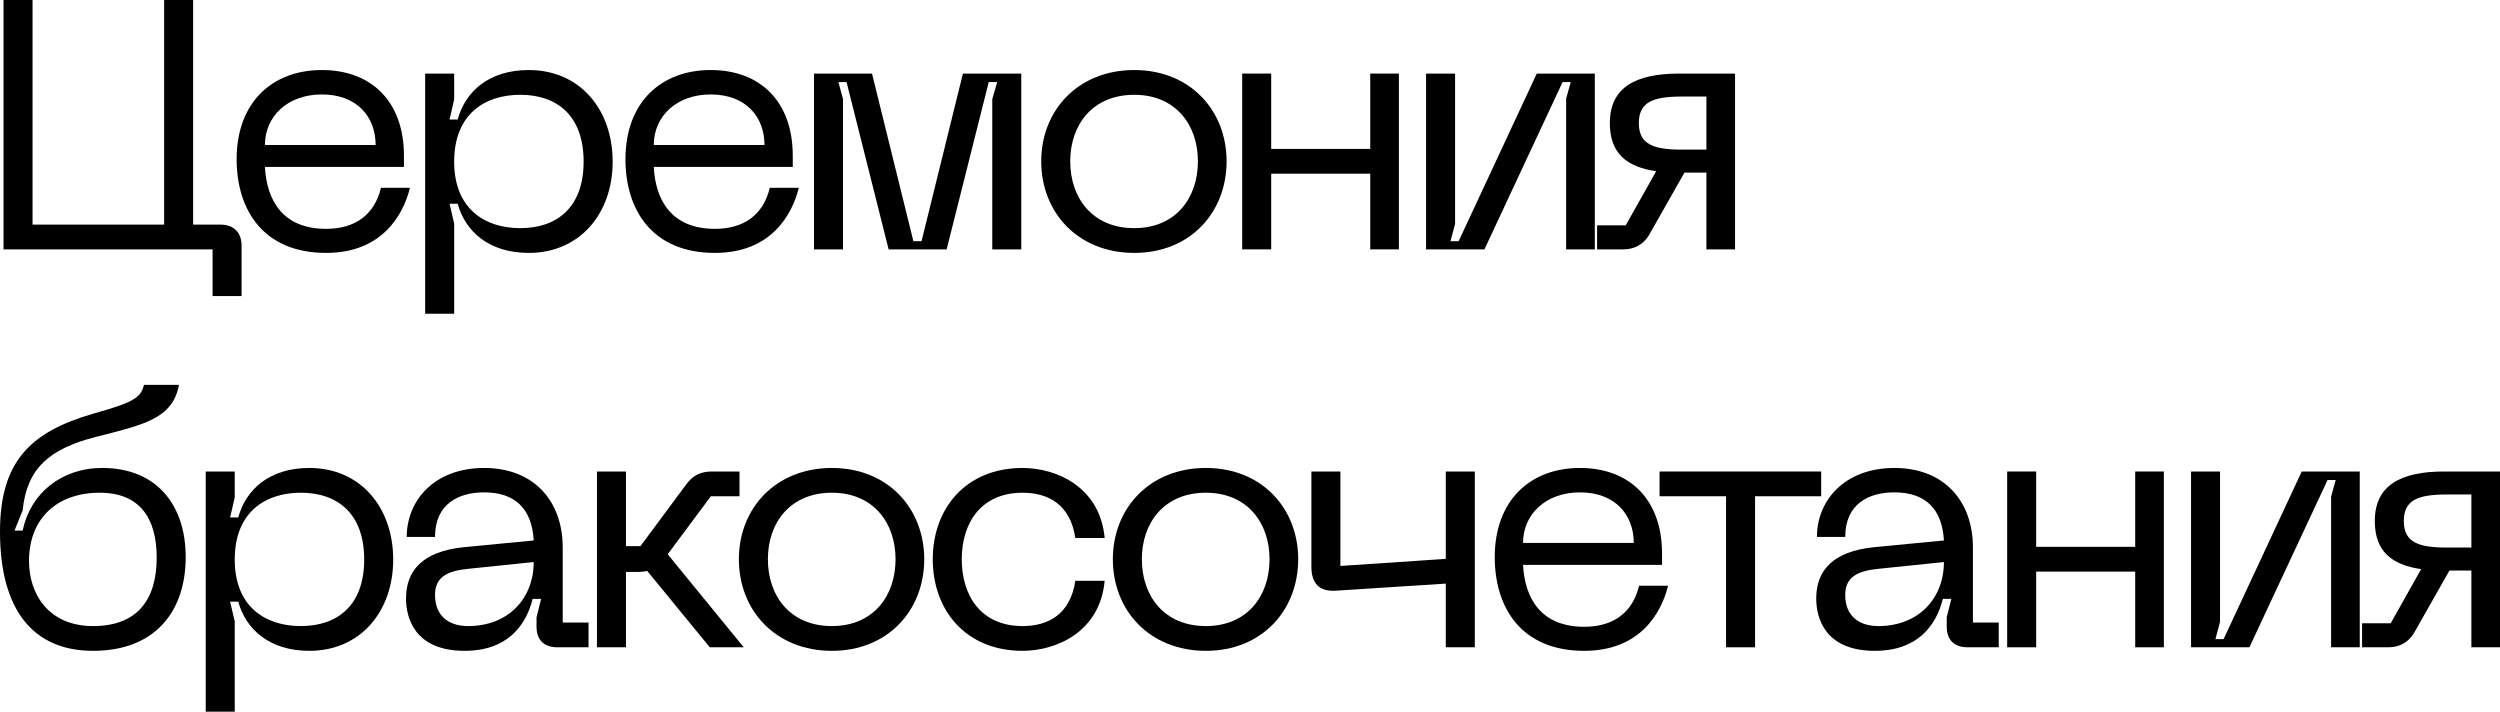
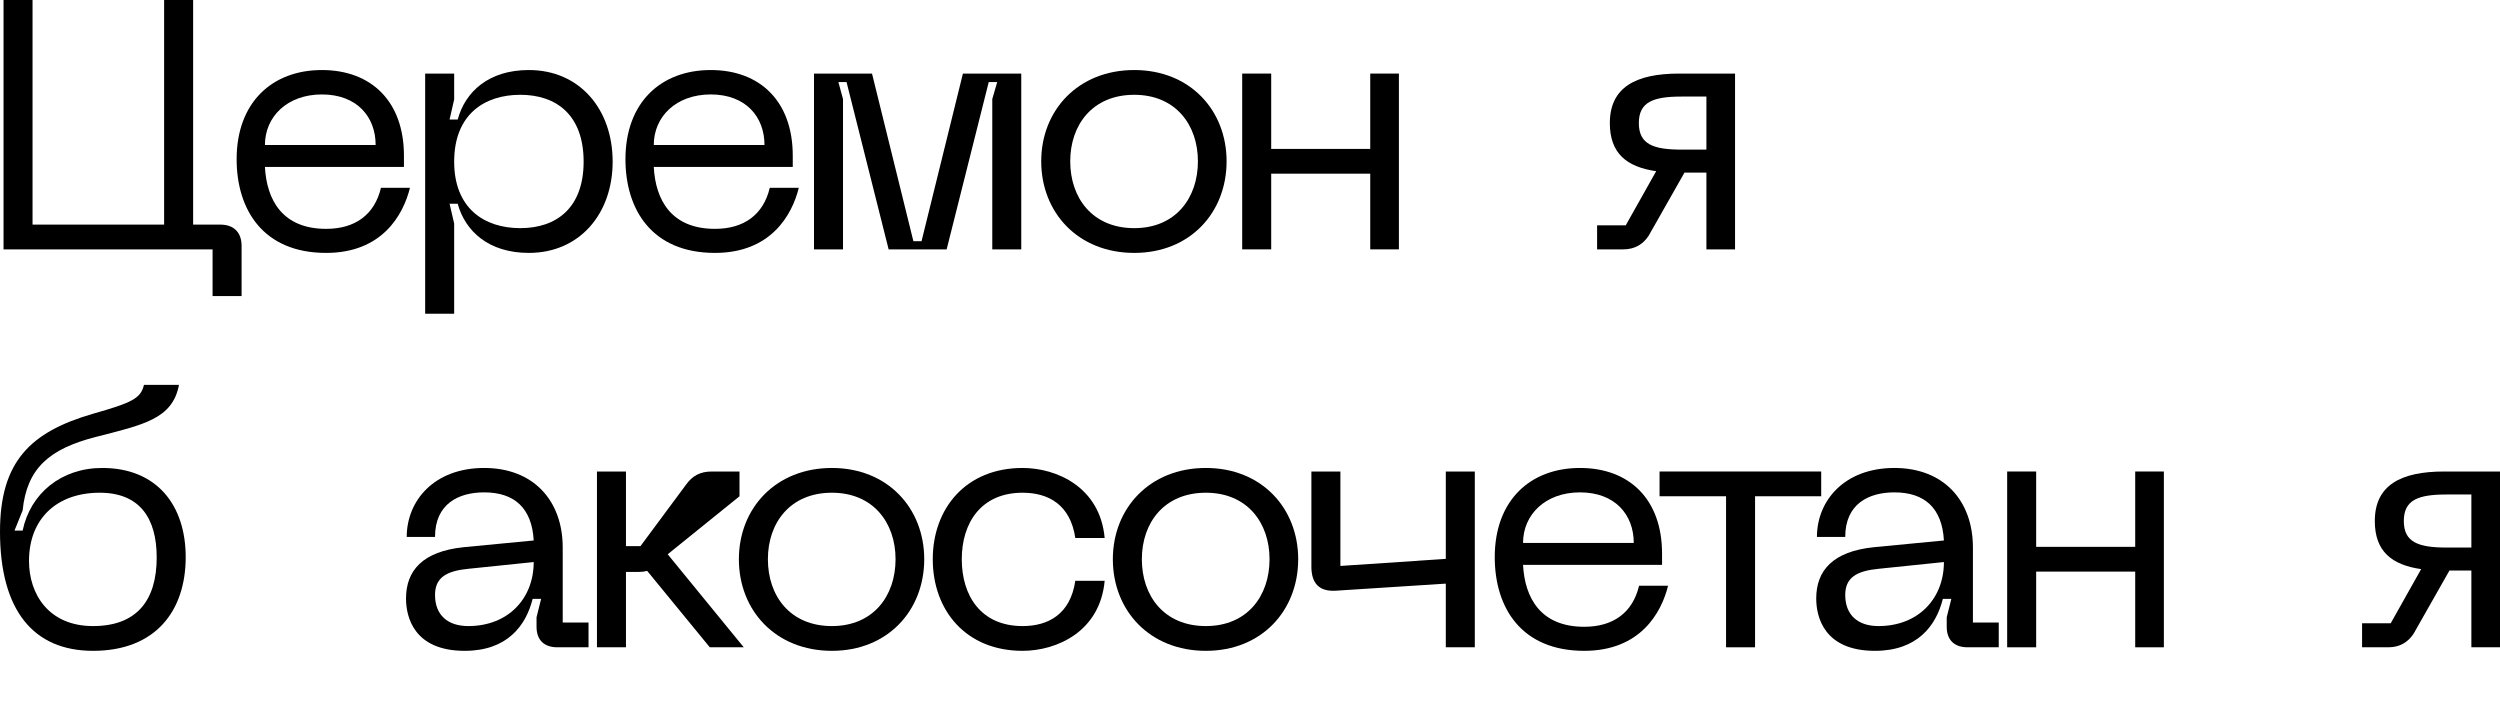
<svg xmlns="http://www.w3.org/2000/svg" viewBox="0 0 113.086 32.191" fill="none">
  <path d="M9.968 10.16C10.576 10.16 10.928 10.512 10.928 11.12V13.392H9.616V11.28H0.16V0H1.472V10.16H7.424V0H8.736V10.16H9.968Z" fill="black" />
  <path d="M10.704 7.2C10.704 4.64 12.304 3.168 14.56 3.168C16.8 3.168 18.272 4.592 18.272 7.04V7.552H11.984C12.064 9.056 12.784 10.352 14.752 10.352C16.064 10.352 16.944 9.712 17.232 8.496H18.544C18.24 9.728 17.28 11.44 14.752 11.44C11.904 11.44 10.704 9.488 10.704 7.2ZM11.984 6.56H16.992C16.992 5.28 16.144 4.272 14.56 4.272C12.992 4.272 11.984 5.28 11.984 6.56Z" fill="black" />
  <path d="M19.232 3.328H20.544V4.496L20.336 5.408H20.704C21.04 4.16 22.096 3.168 23.92 3.168C26.224 3.168 27.713 4.944 27.713 7.312C27.713 9.664 26.224 11.44 23.92 11.44C22.096 11.44 21.04 10.448 20.704 9.216H20.336L20.544 10.112V14.192H19.232V3.328ZM20.544 7.312C20.544 9.424 21.904 10.32 23.536 10.32C25.184 10.32 26.4 9.392 26.4 7.312C26.4 5.216 25.184 4.288 23.536 4.288C21.904 4.288 20.544 5.184 20.544 7.312Z" fill="black" />
  <path d="M28.292 7.2C28.292 4.64 29.892 3.168 32.149 3.168C34.389 3.168 35.86 4.592 35.86 7.04V7.552H29.573C29.652 9.056 30.372 10.352 32.341 10.352C33.652 10.352 34.532 9.712 34.82 8.496H36.133C35.829 9.728 34.868 11.44 32.341 11.44C29.492 11.44 28.292 9.488 28.292 7.2ZM29.573 6.56H34.581C34.581 5.28 33.733 4.272 32.149 4.272C30.58 4.272 29.573 5.28 29.573 6.56Z" fill="black" />
  <path d="M36.821 11.28V3.328H39.445L41.317 10.912H41.685L43.557 3.328H46.196V11.28H44.885V4.48L45.109 3.712H44.725L42.821 11.28H40.197L38.293 3.712H37.924L38.133 4.48V11.28H36.821Z" fill="black" />
  <path d="M47.099 7.296C47.099 4.992 48.764 3.168 51.307 3.168C53.835 3.168 55.484 4.992 55.484 7.296C55.484 9.616 53.835 11.44 51.307 11.44C48.764 11.44 47.099 9.616 47.099 7.296ZM48.411 7.296C48.411 8.96 49.419 10.32 51.307 10.32C53.179 10.32 54.187 8.96 54.187 7.296C54.187 5.648 53.179 4.288 51.307 4.288C49.419 4.288 48.411 5.648 48.411 7.296Z" fill="black" />
  <path d="M61.982 3.328H63.278V11.28H61.982V7.856H57.502V11.28H56.19V3.328H57.502V6.736H61.982V3.328Z" fill="black" />
-   <path d="M72.14 11.28H70.843V4.464L71.051 3.712H70.683L67.148 11.28H64.507V3.328H65.82V10.128L65.612 10.912H65.98L69.515 3.328H72.14V11.28Z" fill="black" />
  <path d="M78.484 3.328V11.28H77.188V7.808H76.196L74.58 10.656C74.324 11.056 73.94 11.28 73.428 11.28H72.244V10.192H73.54L74.916 7.744C73.588 7.552 72.82 6.944 72.82 5.568C72.82 3.952 73.988 3.328 75.956 3.328H78.484ZM77.188 6.768V4.368H76.068C74.788 4.368 74.132 4.608 74.132 5.568C74.132 6.528 74.788 6.768 76.068 6.768H77.188Z" fill="black" />
  <path d="M0 24.048C0 20.864 1.392 19.536 4.192 18.72C6 18.208 6.368 18.016 6.512 17.408H8.096C7.808 18.96 6.464 19.216 4.352 19.76C2.208 20.304 1.216 21.2 1.024 23.088L0.656 24H1.024C1.376 22.32 2.768 21.168 4.624 21.168C7.104 21.168 8.4 22.864 8.4 25.2C8.4 27.632 7.04 29.44 4.208 29.44C1.504 29.44 0 27.6 0 24.048ZM1.312 25.376C1.312 26.88 2.208 28.32 4.208 28.32C6.192 28.32 7.088 27.152 7.088 25.216C7.088 23.44 6.32 22.288 4.512 22.288C2.576 22.288 1.312 23.456 1.312 25.376Z" fill="black" />
-   <path d="M9.306 21.328H10.618V22.496L10.41 23.408H10.778C11.114 22.16 12.17 21.168 13.994 21.168C16.298 21.168 17.786 22.944 17.786 25.312C17.786 27.664 16.298 29.44 13.994 29.44C12.17 29.44 11.114 28.448 10.778 27.216H10.41L10.618 28.112V32.192H9.306V21.328ZM10.618 25.312C10.618 27.424 11.978 28.32 13.61 28.32C15.258 28.32 16.474 27.392 16.474 25.312C16.474 23.216 15.258 22.288 13.61 22.288C11.978 22.288 10.618 23.184 10.618 25.312Z" fill="black" />
  <path d="M18.366 27.072C18.366 25.808 19.118 24.944 20.974 24.752L24.142 24.448C24.062 22.992 23.278 22.272 21.902 22.272C20.75 22.272 19.678 22.784 19.678 24.288H18.398C18.398 22.64 19.646 21.168 21.902 21.168C24.126 21.168 25.454 22.64 25.454 24.768V28.16H26.622V29.28H25.214C24.606 29.28 24.27 28.944 24.27 28.352V27.92L24.478 27.088H24.094C23.79 28.304 22.942 29.44 21.022 29.44C18.718 29.44 18.366 27.904 18.366 27.072ZM19.678 26.912C19.678 27.824 20.254 28.32 21.182 28.32C22.99 28.32 24.142 27.072 24.142 25.424L21.198 25.728C20.19 25.824 19.678 26.128 19.678 26.912Z" fill="black" />
-   <path d="M33.643 29.28H32.107L29.275 25.824C29.147 25.856 29.019 25.872 28.875 25.872H28.315V29.28H27.003V21.328H28.315V24.704H28.971L31.035 21.92C31.323 21.52 31.675 21.328 32.203 21.328H33.451V22.448H32.155L30.203 25.072L33.643 29.28Z" fill="black" />
+   <path d="M33.643 29.28H32.107L29.275 25.824C29.147 25.856 29.019 25.872 28.875 25.872H28.315V29.28H27.003V21.328H28.315V24.704H28.971L31.035 21.92C31.323 21.52 31.675 21.328 32.203 21.328H33.451V22.448L30.203 25.072L33.643 29.28Z" fill="black" />
  <path d="M33.423 25.296C33.423 22.992 35.087 21.168 37.63 21.168C40.158 21.168 41.807 22.992 41.807 25.296C41.807 27.616 40.158 29.44 37.63 29.44C35.087 29.44 33.423 27.616 33.423 25.296ZM34.735 25.296C34.735 26.96 35.742 28.32 37.63 28.32C39.502 28.32 40.51 26.96 40.51 25.296C40.51 23.648 39.502 22.288 37.63 22.288C35.742 22.288 34.735 23.648 34.735 25.296Z" fill="black" />
  <path d="M42.193 25.296C42.193 23.008 43.681 21.168 46.257 21.168C47.793 21.168 49.761 22.032 49.969 24.336H48.641C48.417 22.816 47.409 22.288 46.257 22.288C44.369 22.288 43.505 23.664 43.505 25.296C43.505 26.944 44.369 28.32 46.257 28.32C47.409 28.32 48.417 27.792 48.641 26.272H49.969C49.761 28.576 47.793 29.44 46.257 29.44C43.681 29.44 42.193 27.6 42.193 25.296Z" fill="black" />
  <path d="M50.339 25.296C50.339 22.992 52.003 21.168 54.547 21.168C57.075 21.168 58.723 22.992 58.723 25.296C58.723 27.616 57.075 29.44 54.547 29.44C52.003 29.44 50.339 27.616 50.339 25.296ZM51.651 25.296C51.651 26.96 52.659 28.32 54.547 28.32C56.419 28.32 57.427 26.96 57.427 25.296C57.427 23.648 56.419 22.288 54.547 22.288C52.659 22.288 51.651 23.648 51.651 25.296Z" fill="black" />
  <path d="M65.4 21.328H66.712V29.28H65.4V26.4L60.424 26.72C59.672 26.768 59.32 26.384 59.32 25.632V21.328H60.632V25.6L65.4 25.28V21.328Z" fill="black" />
  <path d="M67.614 25.2C67.614 22.64 69.214 21.168 71.47 21.168C73.71 21.168 75.182 22.592 75.182 25.04V25.552H68.894C68.974 27.056 69.694 28.352 71.662 28.352C72.974 28.352 73.854 27.712 74.142 26.496H75.454C75.15 27.728 74.19 29.44 71.662 29.44C68.814 29.44 67.614 27.488 67.614 25.2ZM68.894 24.56H73.902C73.902 23.28 73.055 22.272 71.47 22.272C69.902 22.272 68.894 23.28 68.894 24.56Z" fill="black" />
  <path d="M82.381 21.328V22.448H79.389V29.28H78.077V22.448H75.069V21.328H82.381Z" fill="black" />
  <path d="M82.156 27.072C82.156 25.808 82.907 24.944 84.764 24.752L87.932 24.448C87.852 22.992 87.068 22.272 85.692 22.272C84.54 22.272 83.468 22.784 83.468 24.288H82.188C82.188 22.64 83.436 21.168 85.692 21.168C87.916 21.168 89.244 22.64 89.244 24.768V28.16H90.412V29.28H89.004C88.396 29.28 88.059 28.944 88.059 28.352V27.92L88.268 27.088H87.884C87.58 28.304 86.732 29.44 84.812 29.44C82.508 29.44 82.156 27.904 82.156 27.072ZM83.468 26.912C83.468 27.824 84.044 28.32 84.971 28.32C86.78 28.32 87.932 27.072 87.932 25.424L84.988 25.728C83.98 25.824 83.468 26.128 83.468 26.912Z" fill="black" />
  <path d="M96.585 21.328H97.881V29.28H96.585V25.856H92.105V29.28H90.793V21.328H92.105V24.736H96.585V21.328Z" fill="black" />
-   <path d="M106.742 29.28H105.446V22.464L105.654 21.712H105.286L101.75 29.28H99.111V21.328H100.422V28.128L100.214 28.912H100.582L104.118 21.328H106.742V29.28Z" fill="black" />
  <path d="M113.087 21.328V29.28H111.791V25.808H110.799L109.183 28.656C108.927 29.056 108.543 29.28 108.031 29.28H106.847V28.192H108.143L109.519 25.744C108.191 25.552 107.423 24.944 107.423 23.568C107.423 21.952 108.591 21.328 110.559 21.328H113.087ZM111.791 24.768V22.368H110.671C109.391 22.368 108.735 22.608 108.735 23.568C108.735 24.528 109.391 24.768 110.671 24.768H111.791Z" fill="black" />
</svg>